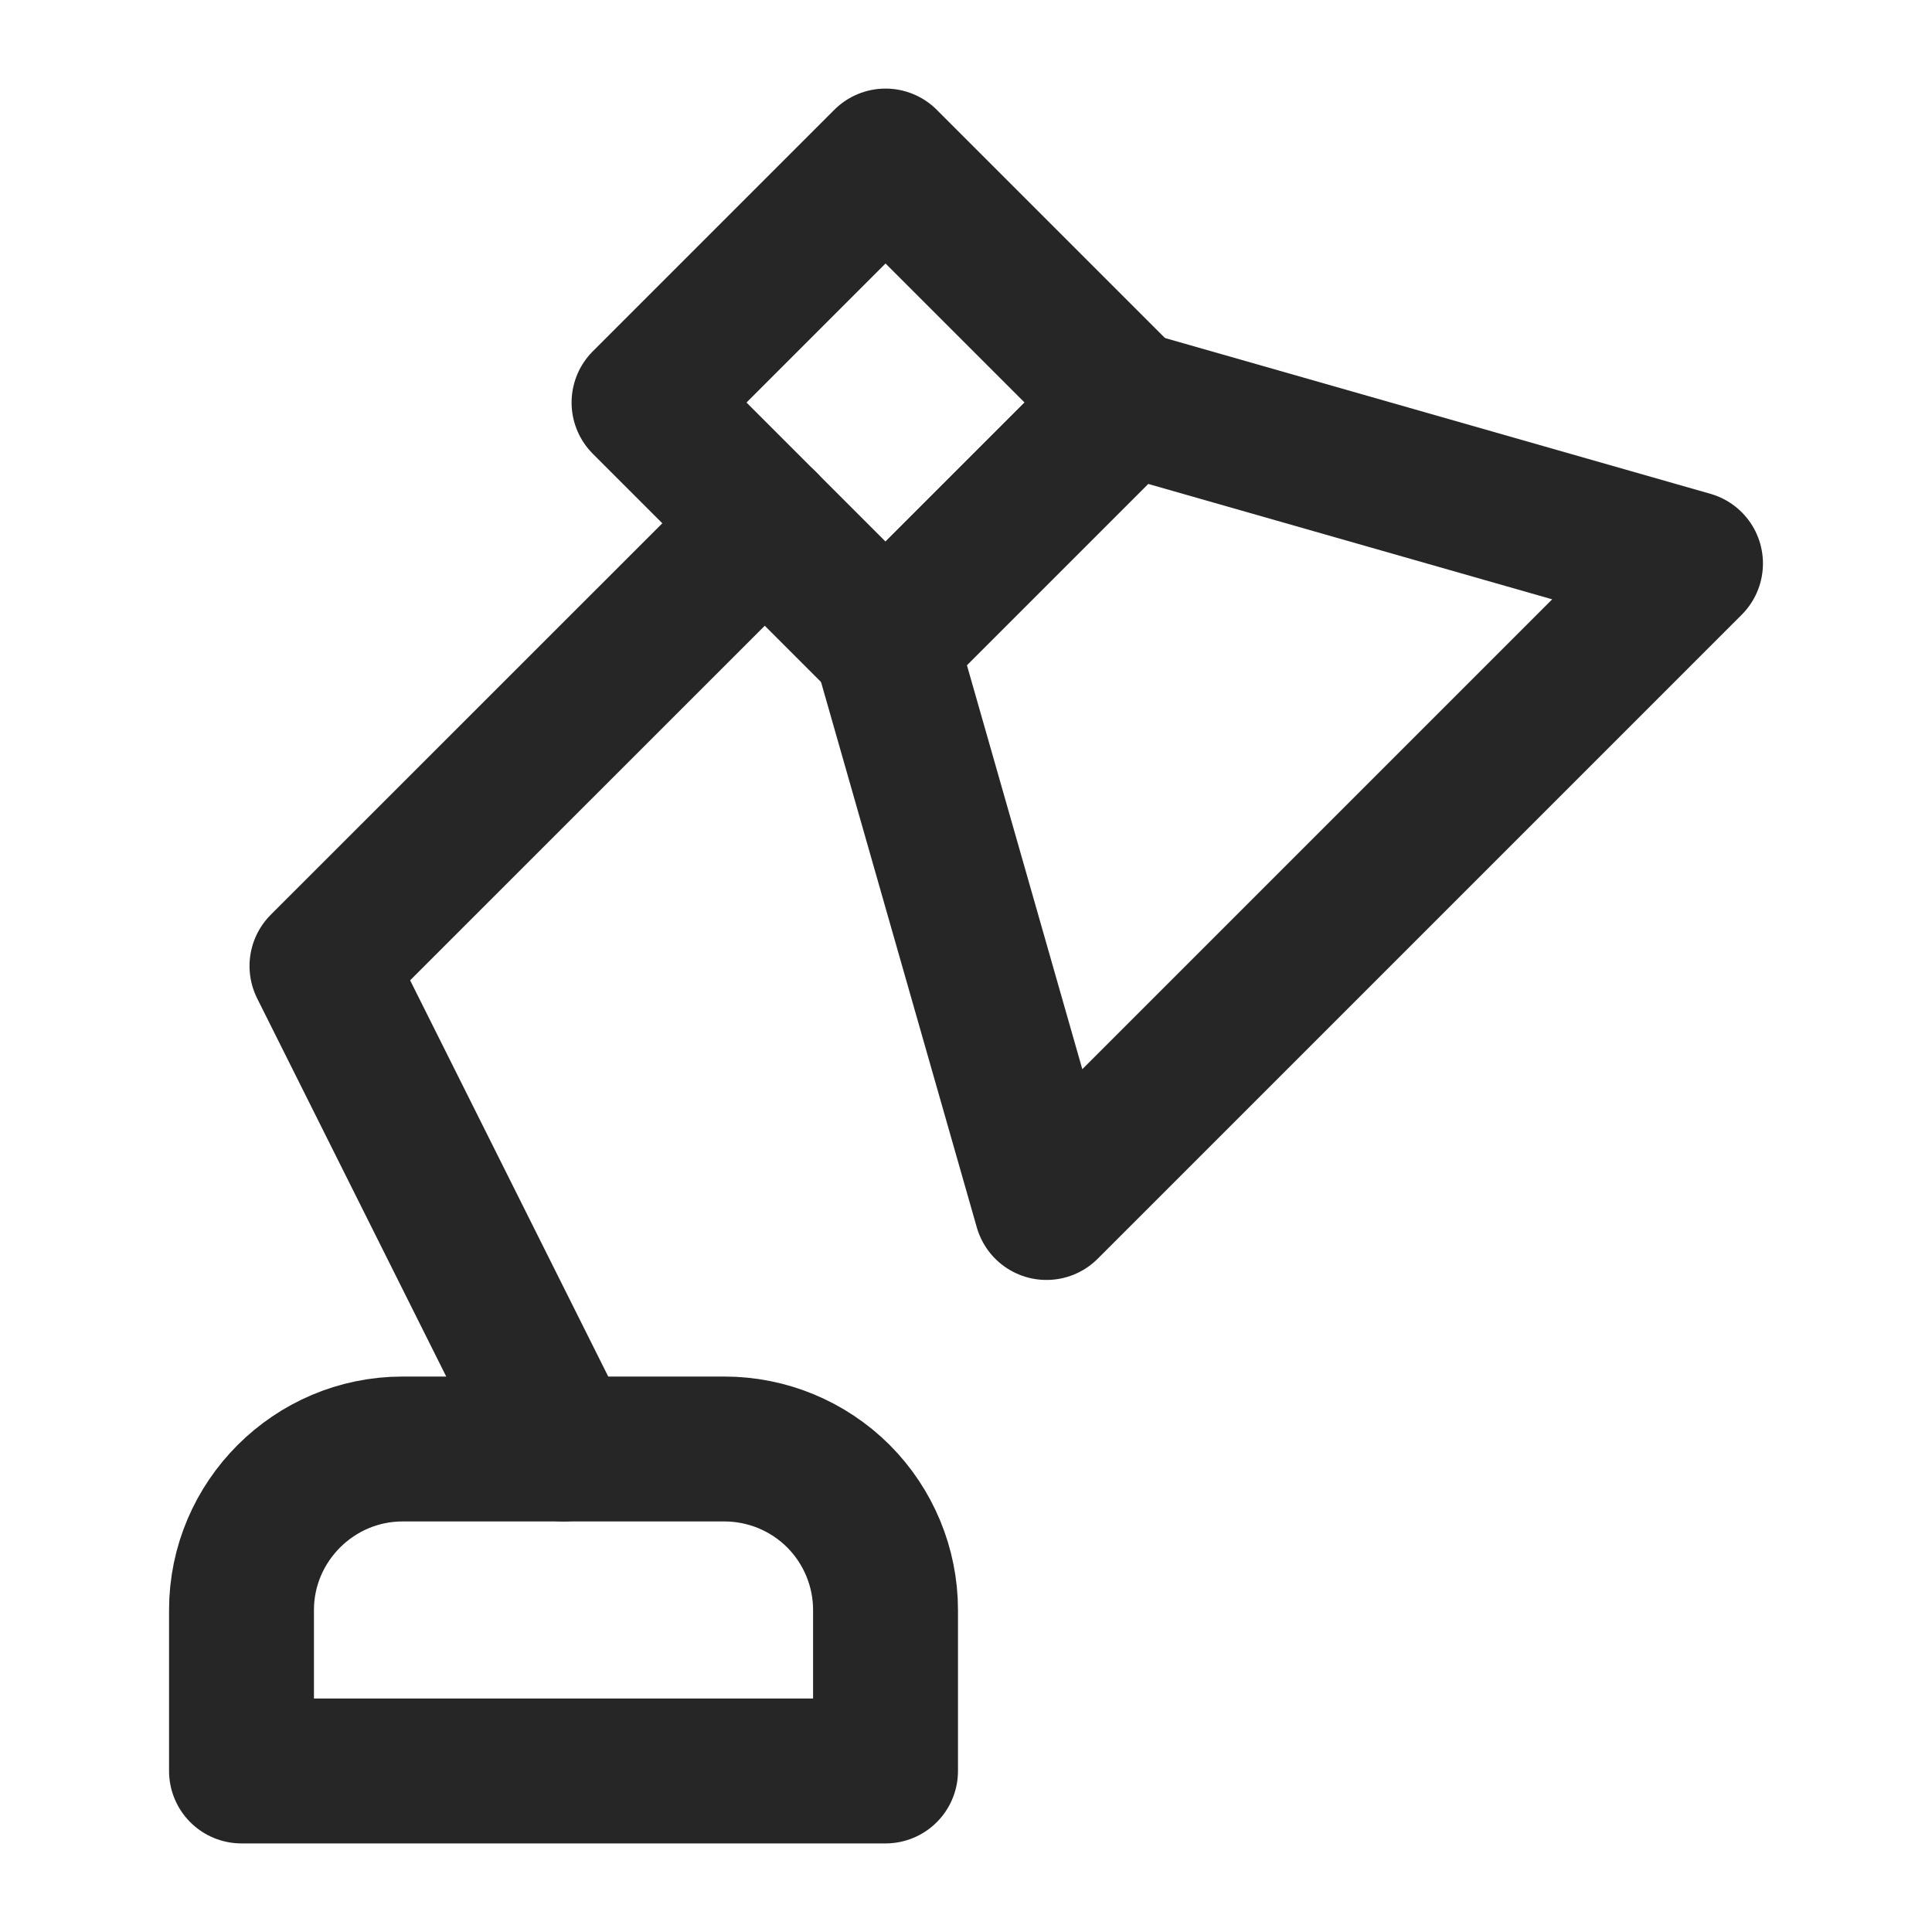
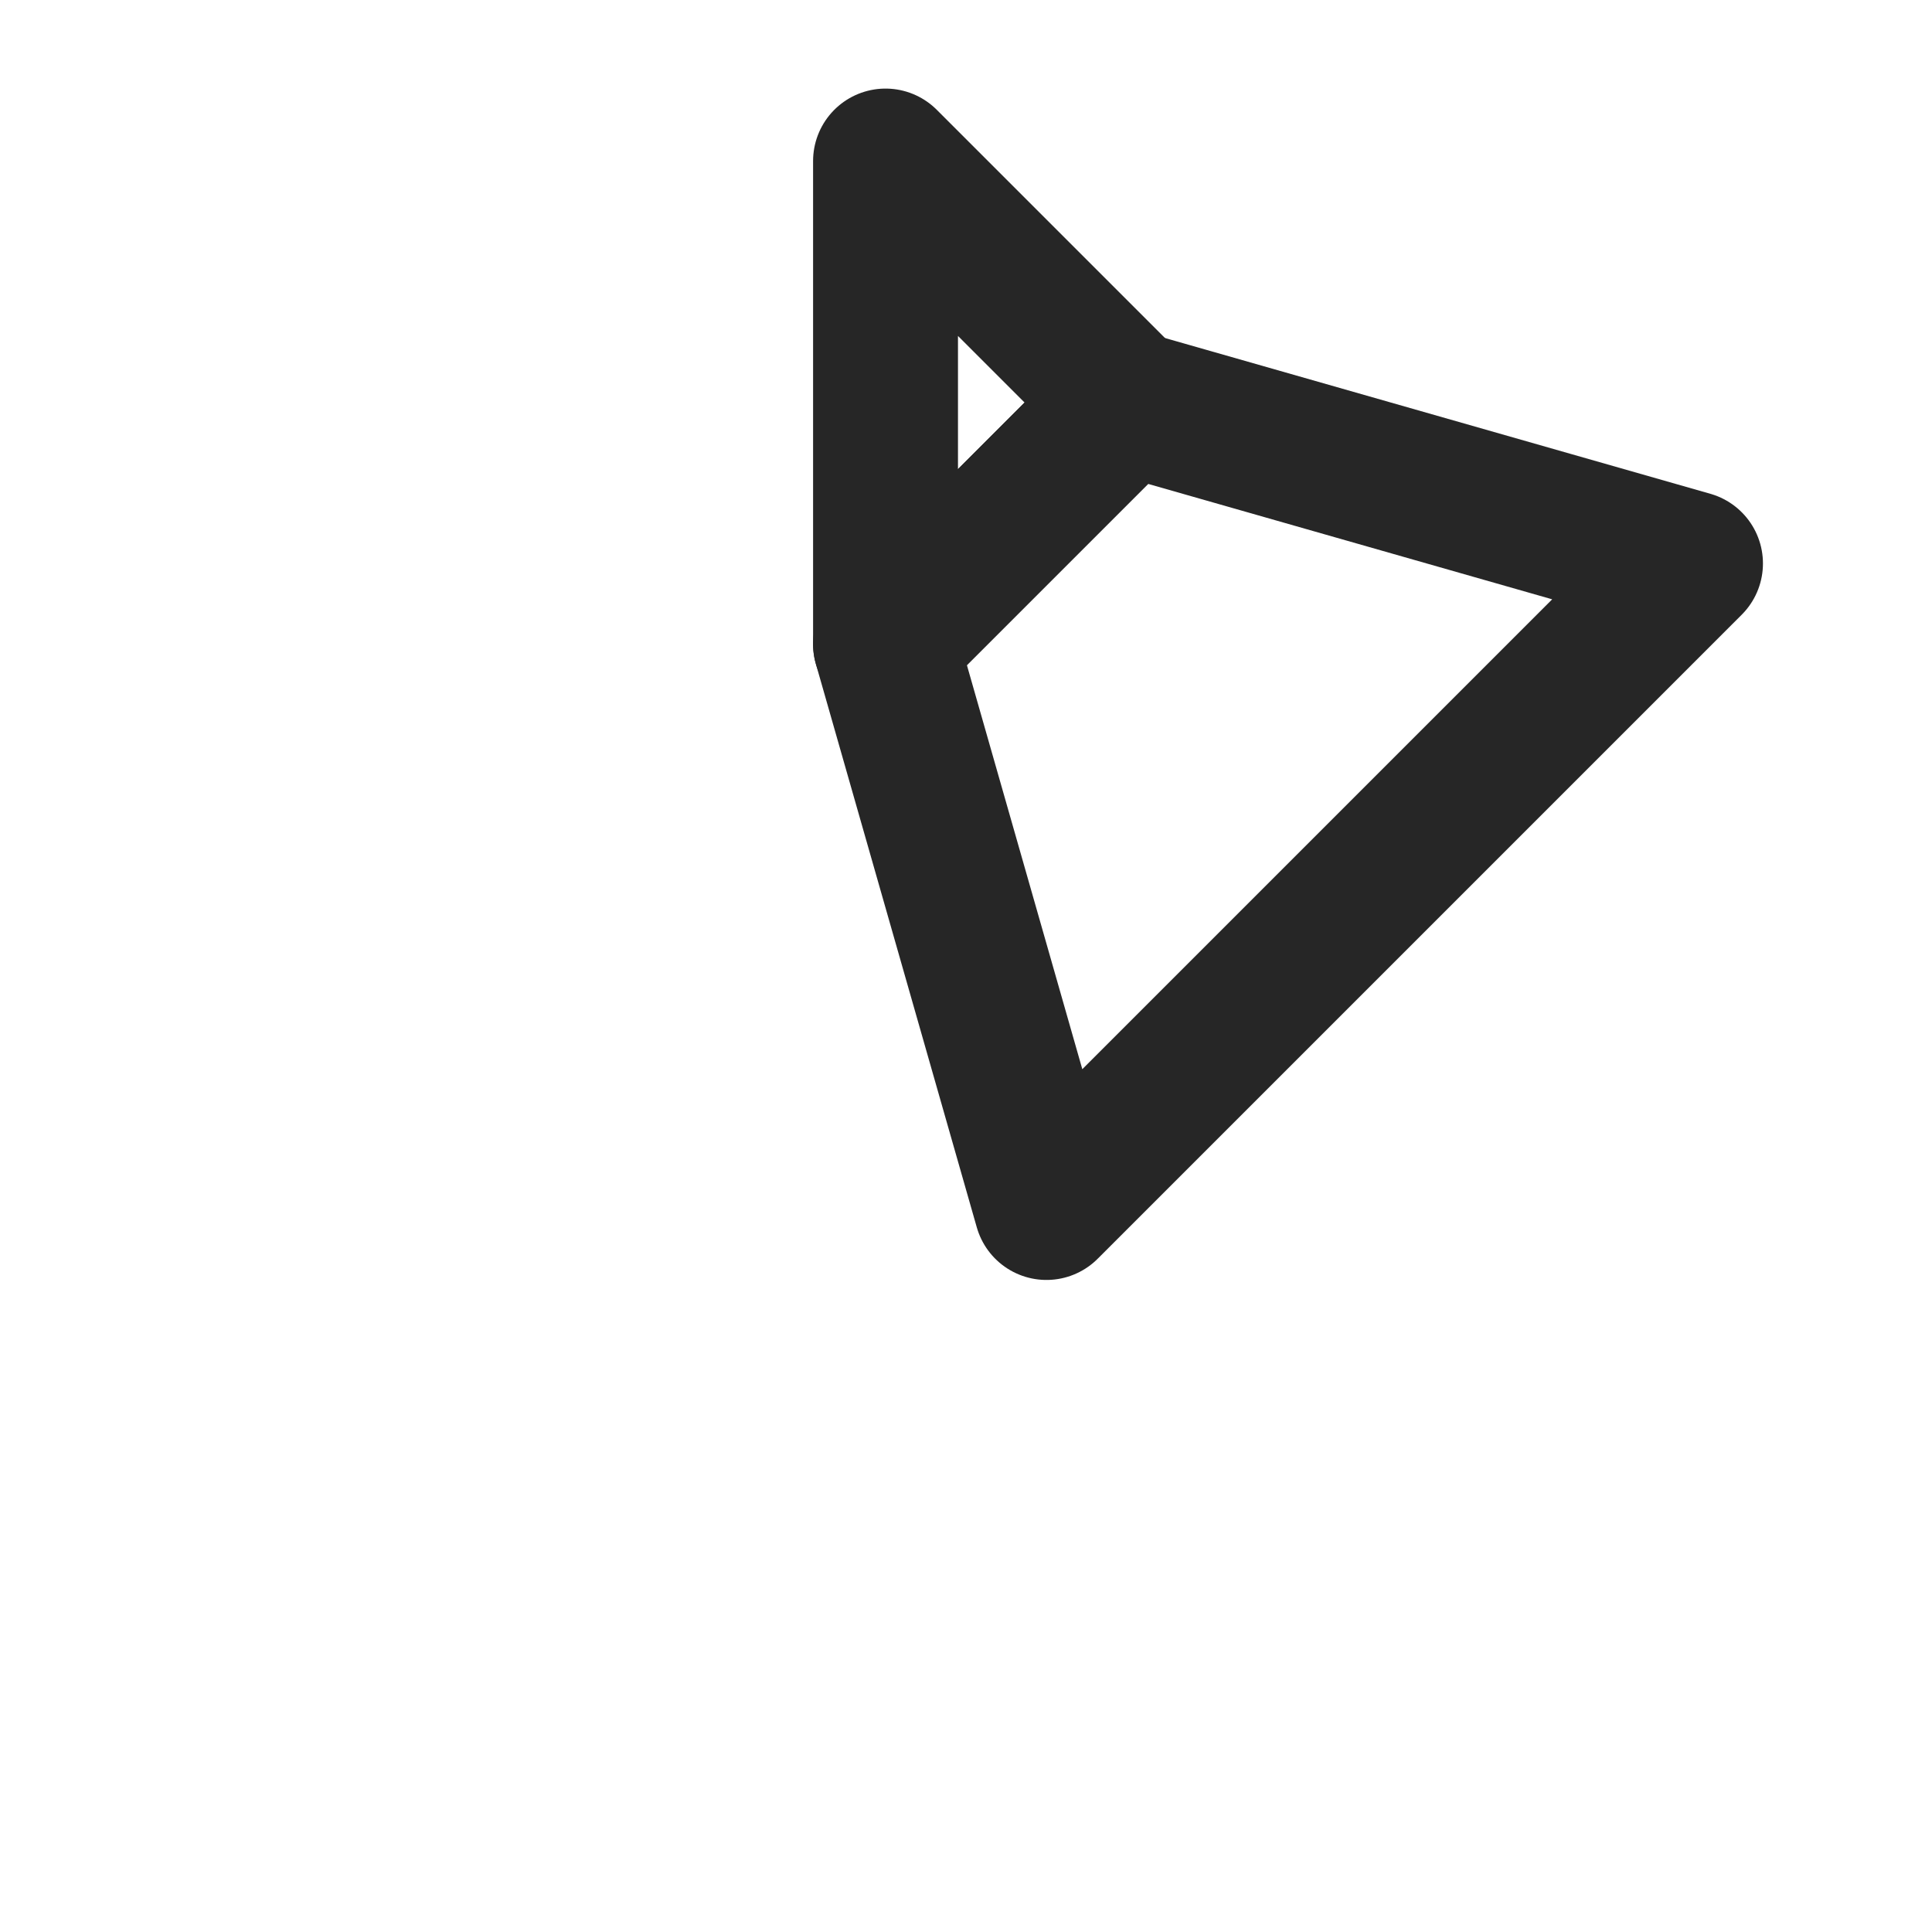
<svg xmlns="http://www.w3.org/2000/svg" width="20" height="20" viewBox="0 0 20 20" fill="none">
  <path d="M11.667 4.167L9.167 6.667L10.833 12.5L17.5 5.833L11.667 4.167Z" stroke="#262626" stroke-width="1.5" stroke-linecap="round" stroke-linejoin="round" />
-   <path d="M11.667 4.167L9.167 6.667L6.667 4.167L9.167 1.667L11.667 4.167Z" stroke="#262626" stroke-width="1.5" stroke-linecap="round" stroke-linejoin="round" />
-   <path d="M7.917 5.417L3.333 10L5.833 15" stroke="#262626" stroke-width="1.5" stroke-linecap="round" stroke-linejoin="round" />
-   <path d="M2.5 18.333V16.667C2.5 15.75 3.25 15 4.167 15H7.5C7.942 15 8.366 15.176 8.679 15.488C8.991 15.801 9.167 16.225 9.167 16.667V18.333H2.5Z" stroke="#262626" stroke-width="1.5" stroke-linecap="round" stroke-linejoin="round" />
+   <path d="M11.667 4.167L9.167 6.667L9.167 1.667L11.667 4.167Z" stroke="#262626" stroke-width="1.5" stroke-linecap="round" stroke-linejoin="round" />
</svg>